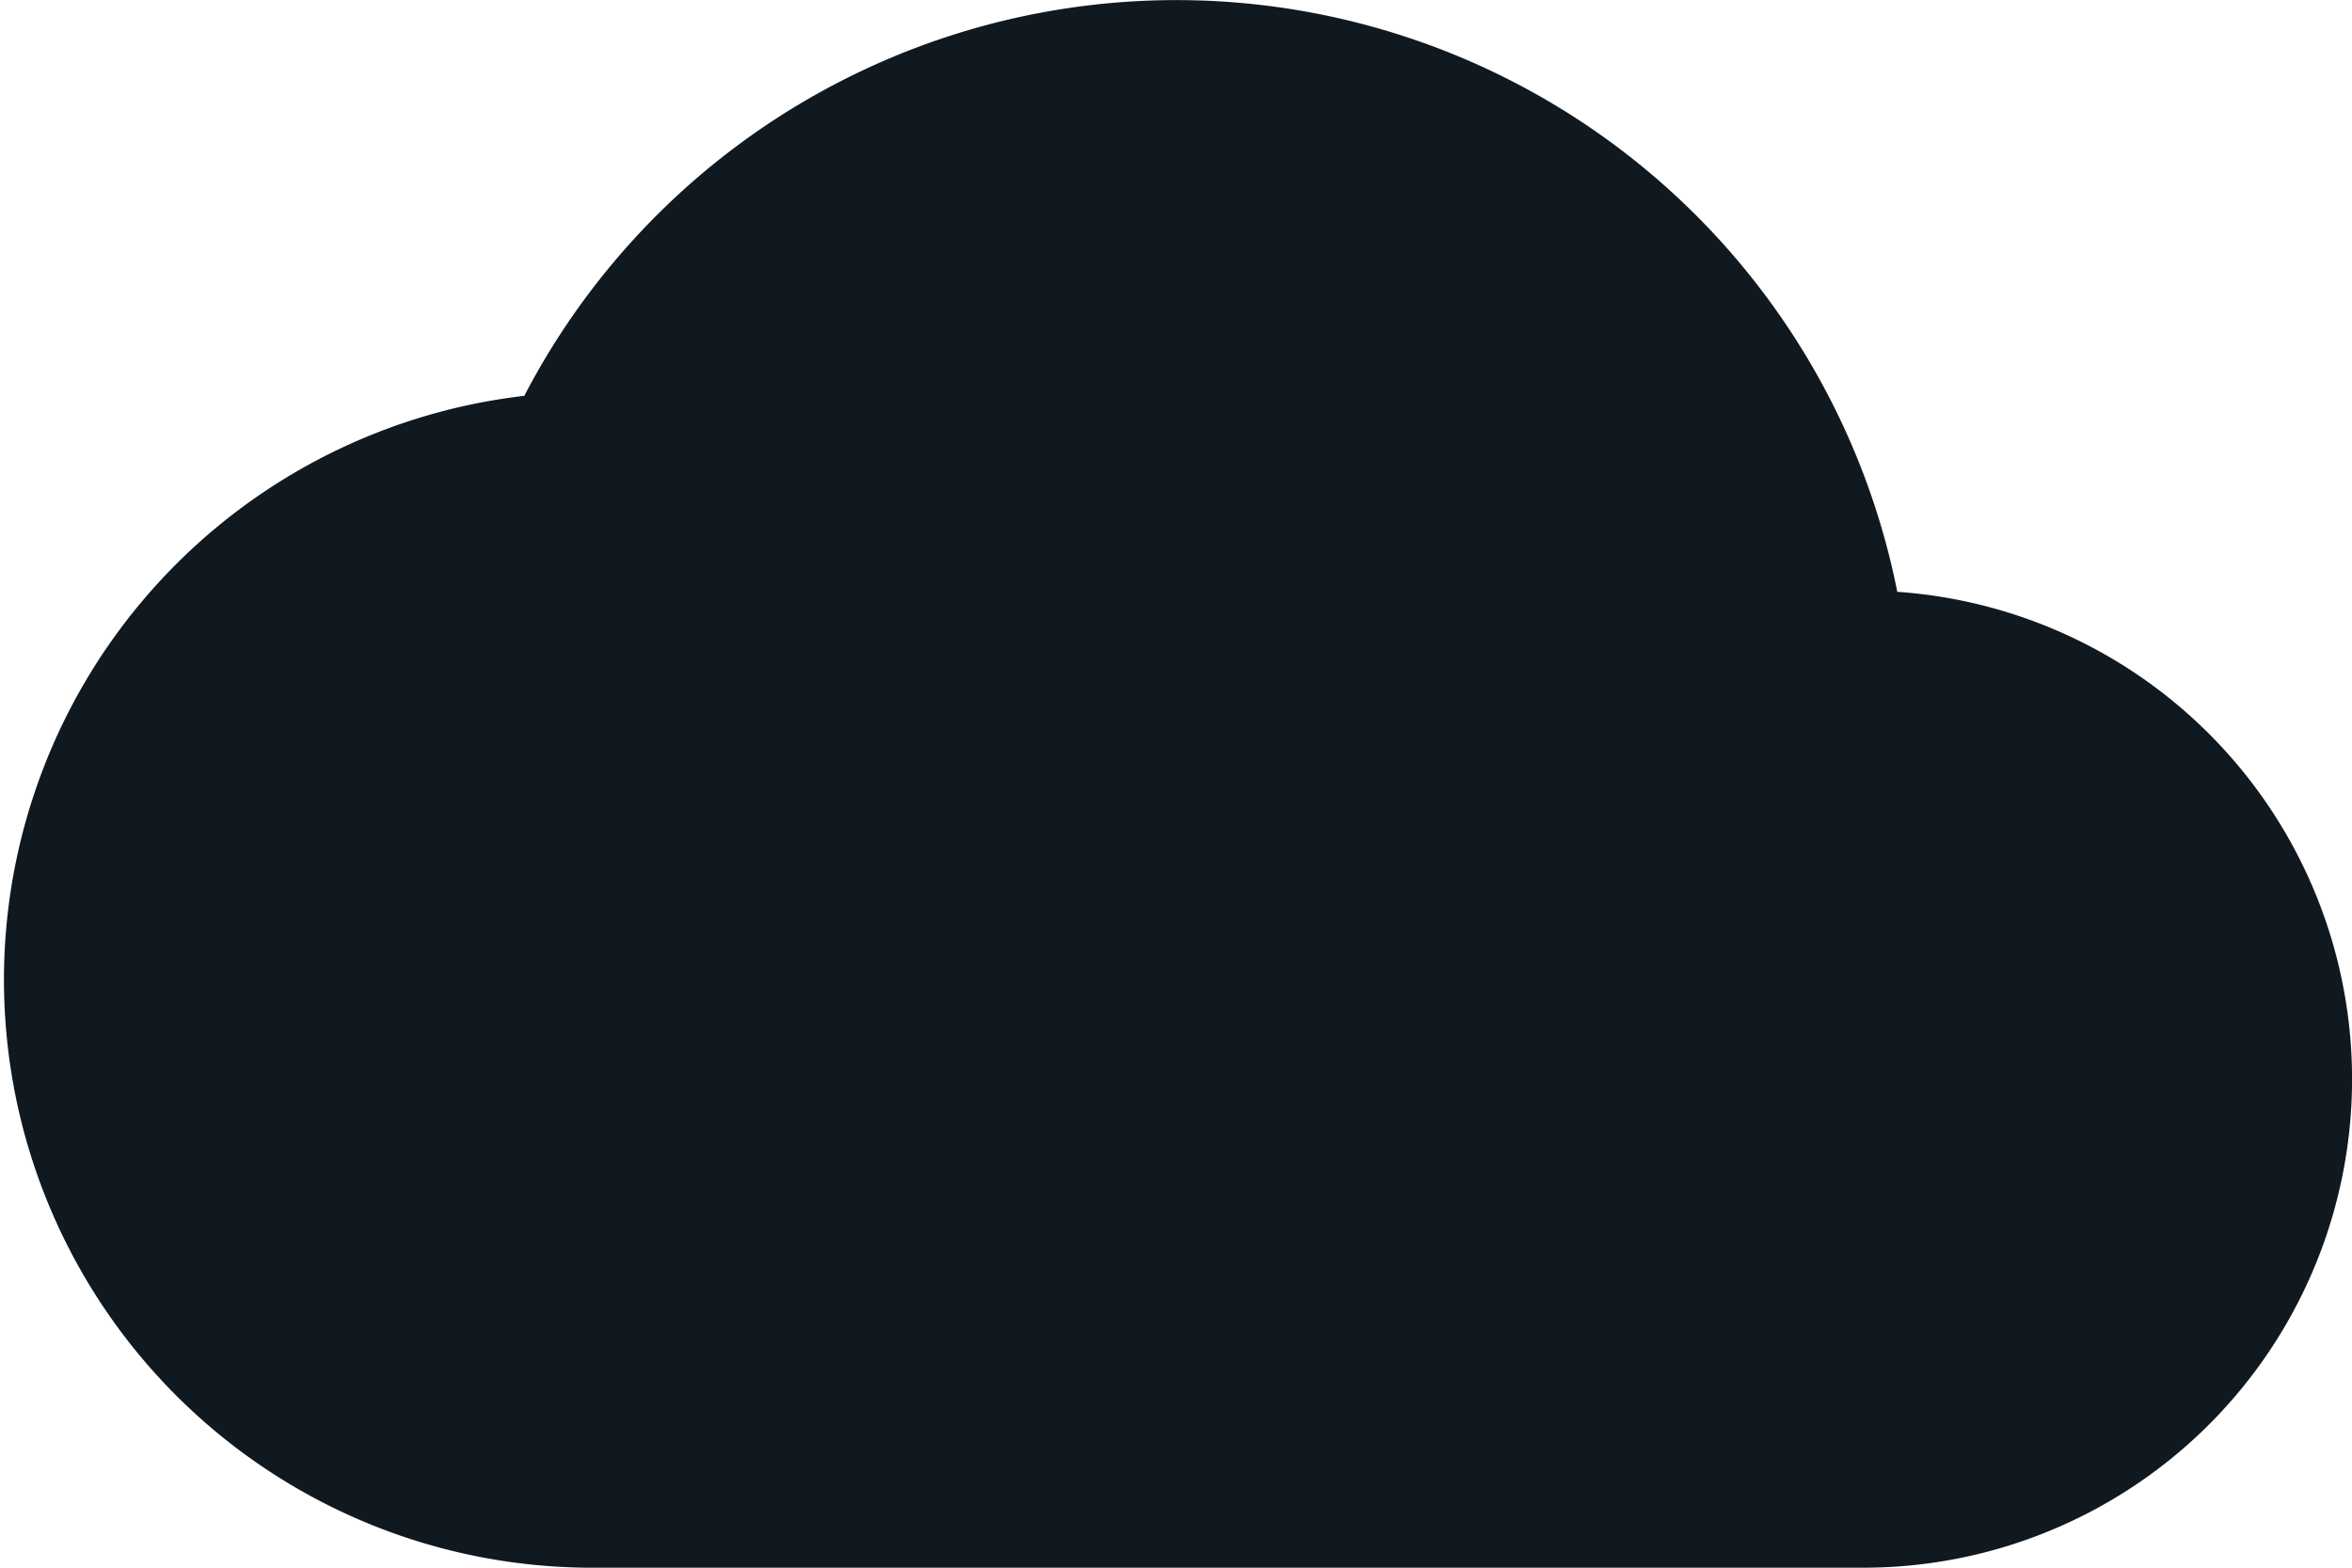
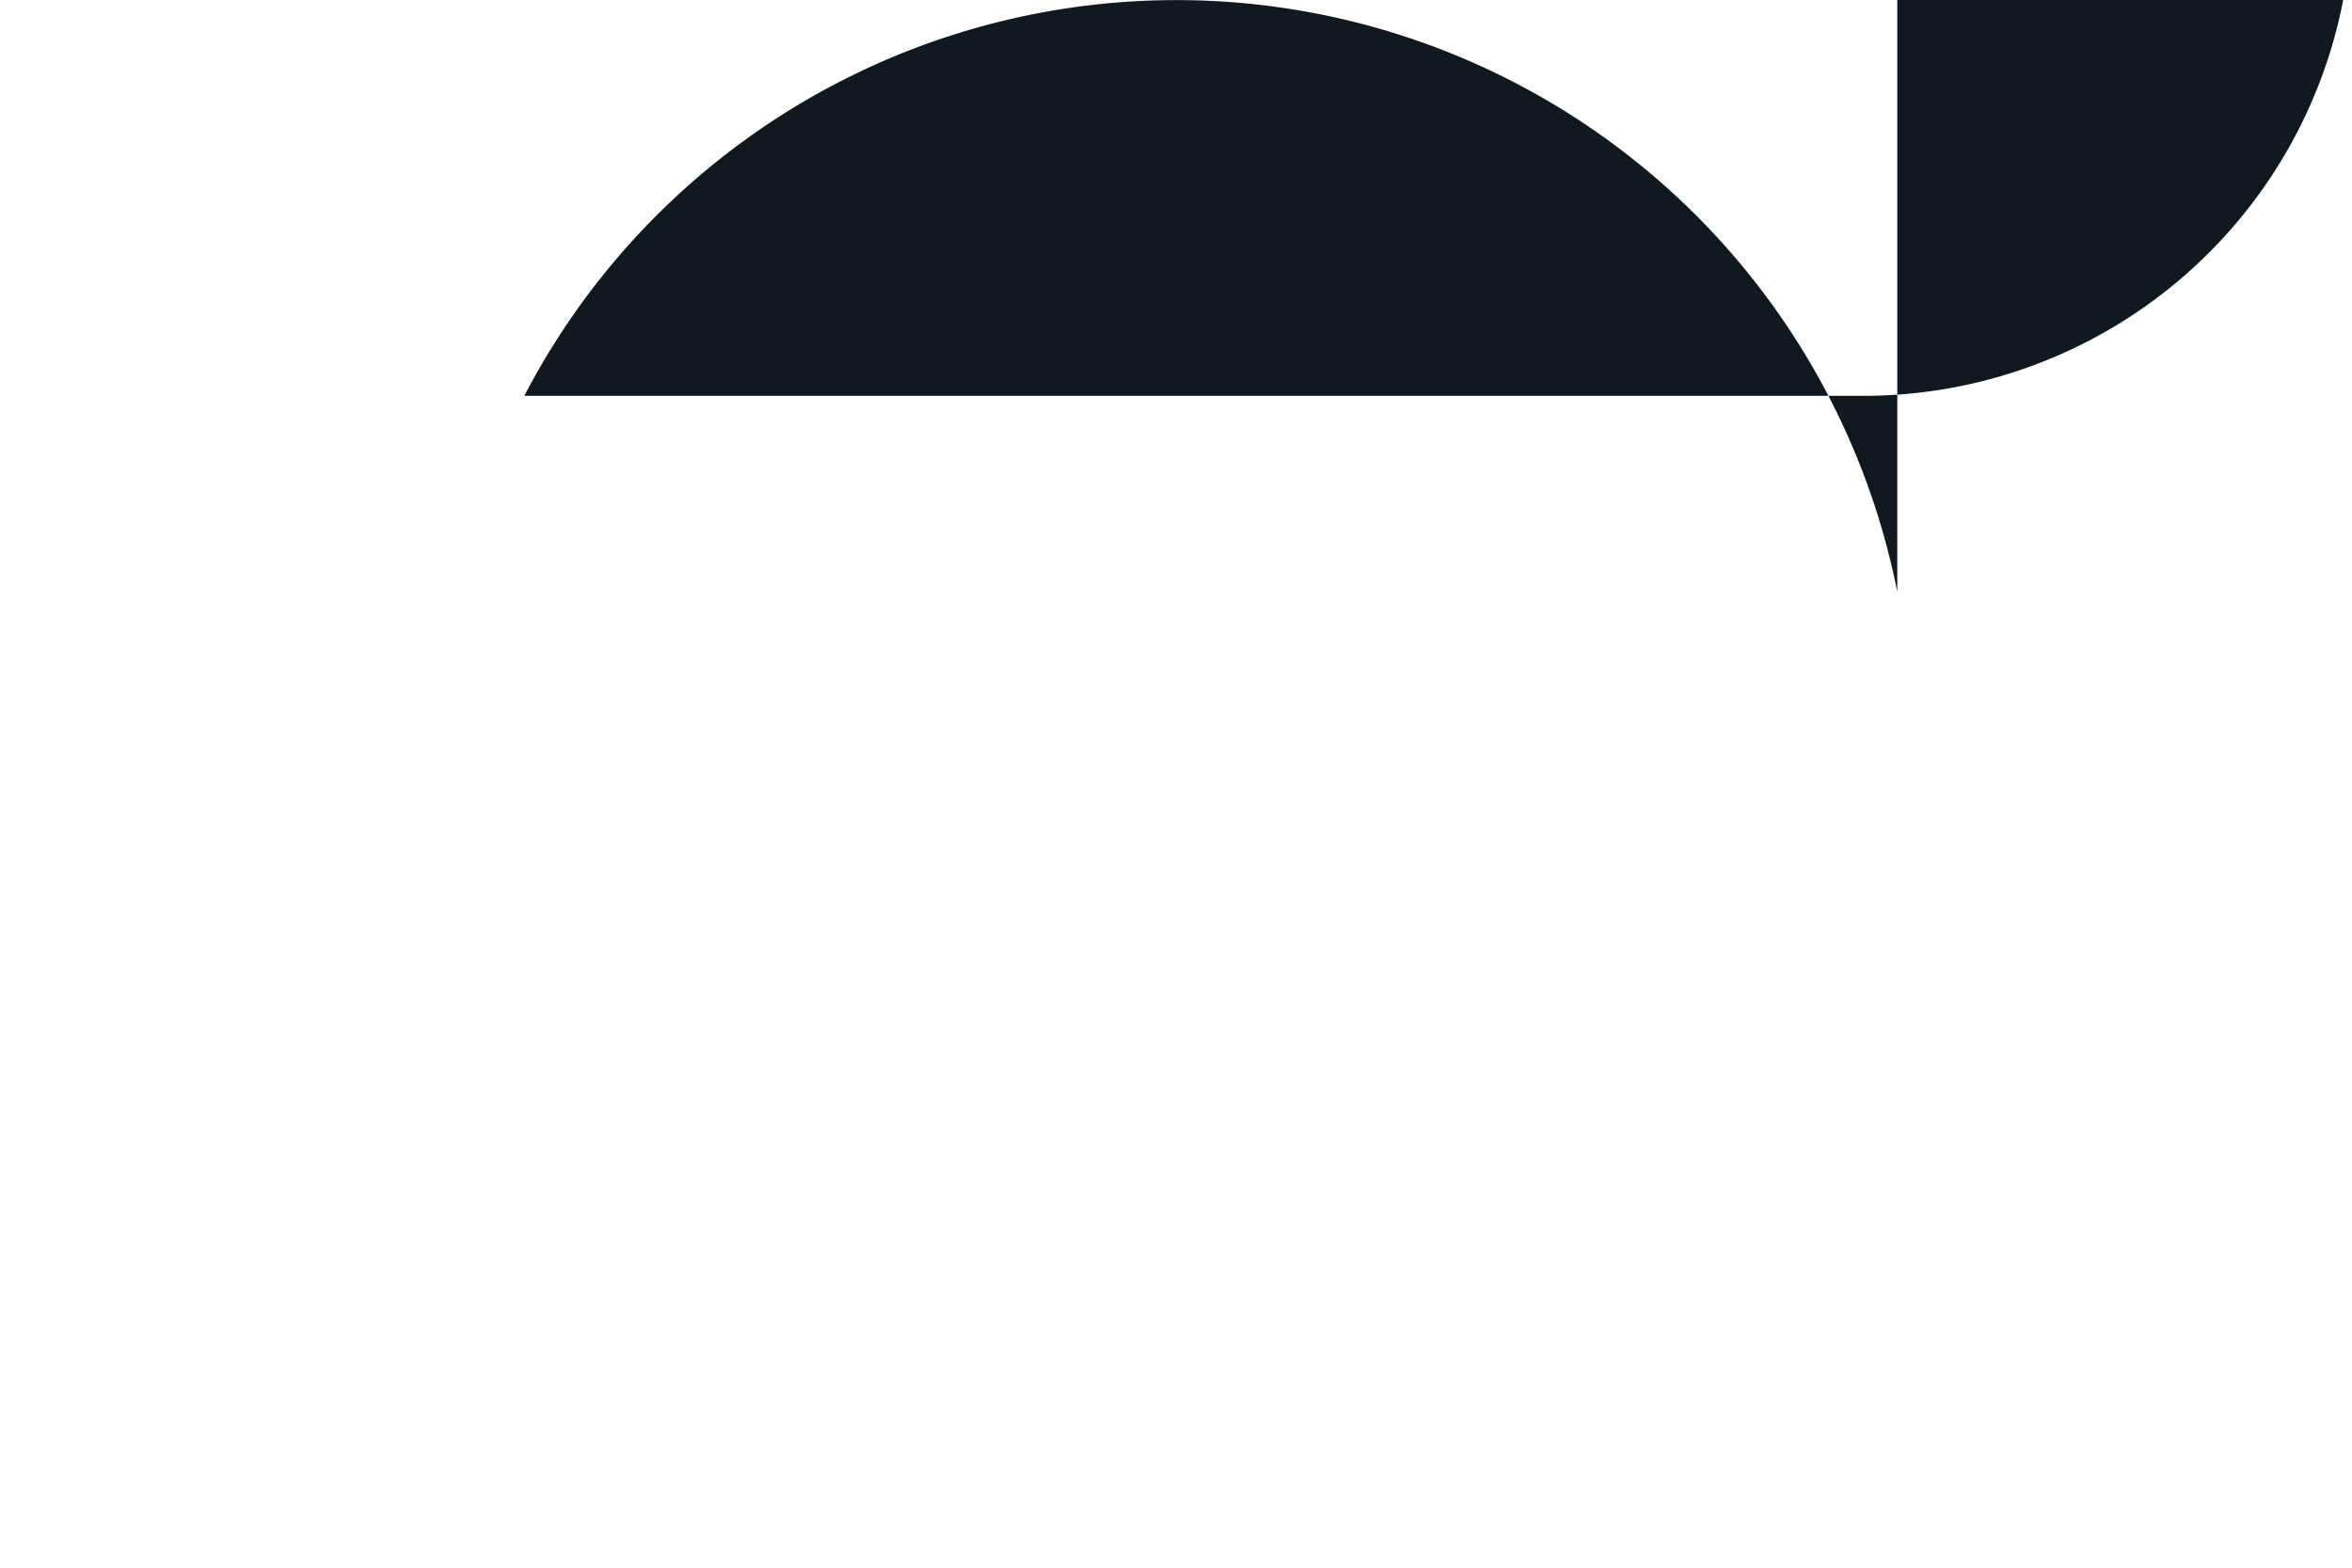
<svg xmlns="http://www.w3.org/2000/svg" width="24" height="16" viewBox="0 0 24 16">
  <defs>
    <style>.a{fill:#101820;}</style>
  </defs>
-   <path class="a" d="M19.36,10.04a7.5,7.5,0,0,0-14.01-2A6,6,0,0,0,6,20H19a4.986,4.986,0,0,0,.36-9.96Z" transform="translate(0 -4)" />
+   <path class="a" d="M19.36,10.04a7.5,7.5,0,0,0-14.01-2H19a4.986,4.986,0,0,0,.36-9.96Z" transform="translate(0 -4)" />
</svg>